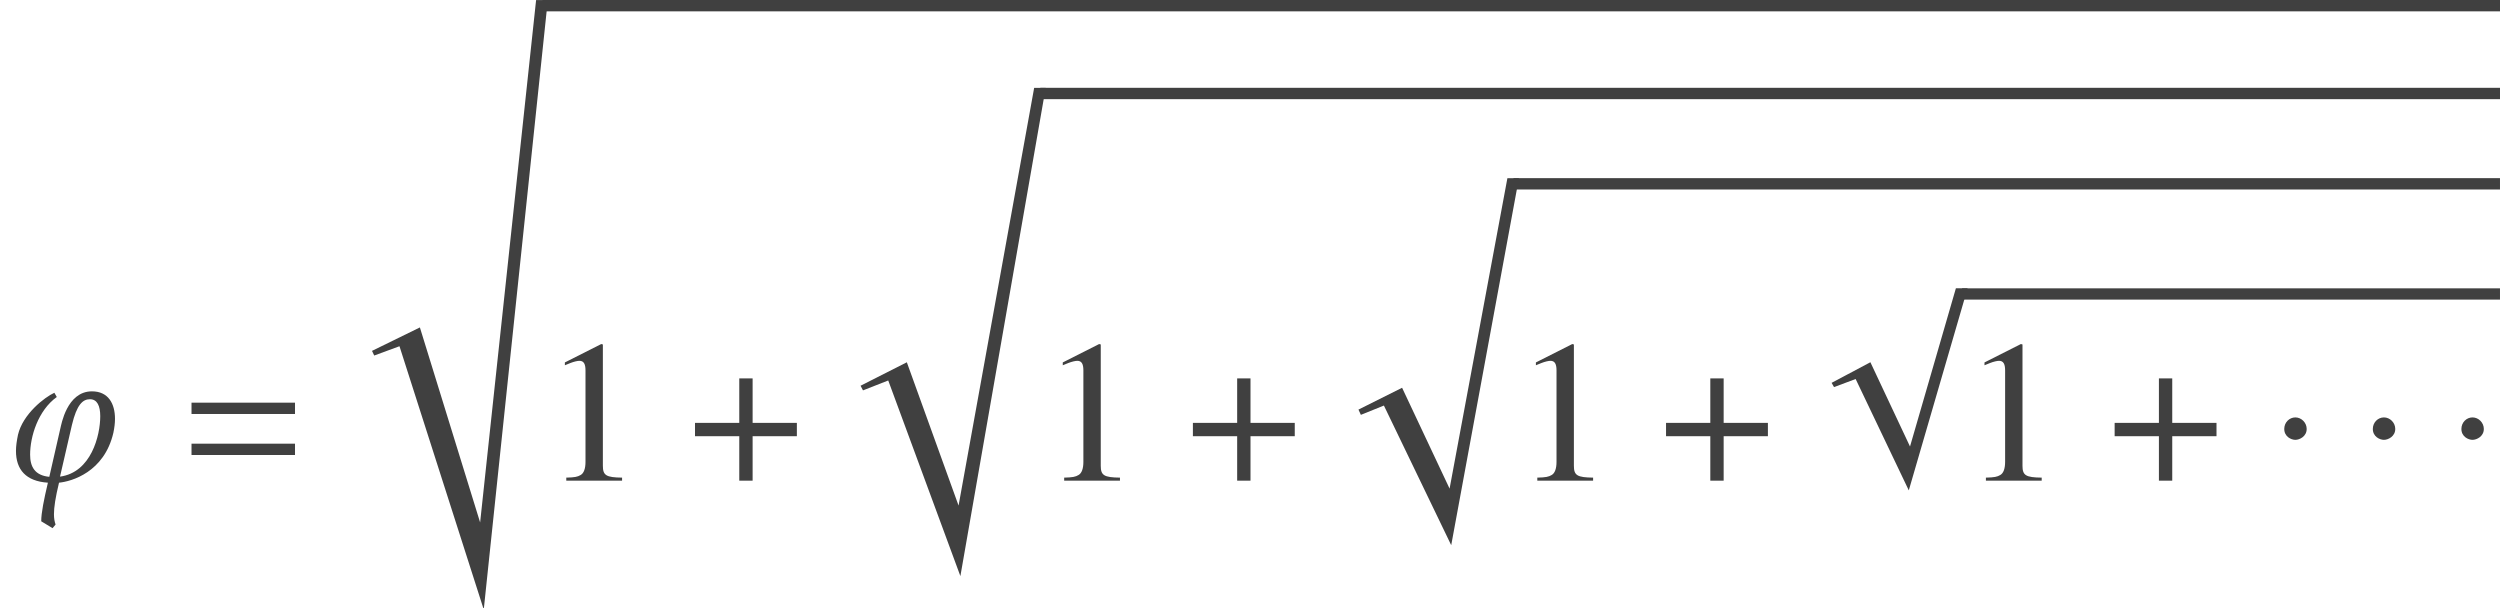
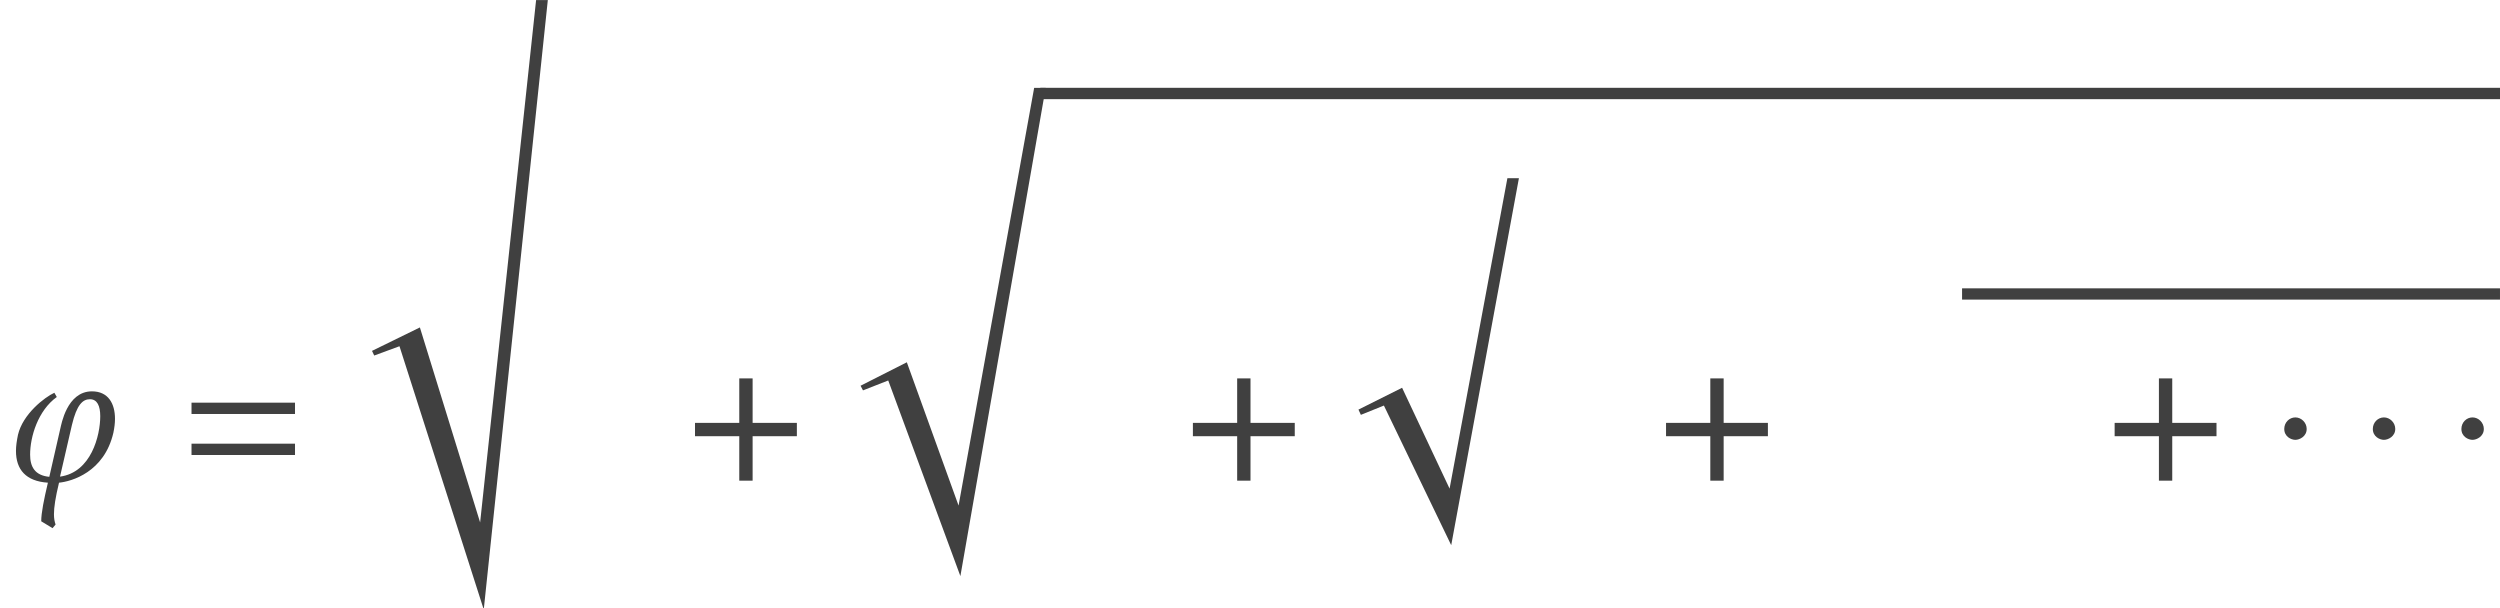
<svg xmlns="http://www.w3.org/2000/svg" xmlns:xlink="http://www.w3.org/1999/xlink" version="1.1" width="147.337pt" height="35.829pt" viewBox="120.394 -35.961 147.337 35.829">
  <defs>
    <path id="g8-1" d="M2.156-3.049C2.156-3.418 1.846-3.728 1.489-3.728S.834-3.43 .834-3.049C.834-2.596 1.239-2.406 1.489-2.406S2.156-2.608 2.156-3.049Z" />
-     <path id="g8-112" d="M8.73-.667H8.04L5.336 8.659L3.001 3.692L.715 4.907L.858 5.157L2.132 4.681L5.264 11.244L8.73-.667Z" />
    <path id="g8-184" d="M2.966-3.406H.357V-2.62H2.966V0H3.752V-2.62H6.36V-3.406H3.752V-6.027H2.966V-3.406Z" />
-     <path id="g16-49" d="M4.693 0V-.179C3.752-.191 3.561-.31 3.561-.881V-8.028L3.466-8.052L1.322-6.968V-6.801C1.465-6.86 1.596-6.908 1.644-6.932C1.858-7.015 2.061-7.063 2.18-7.063C2.43-7.063 2.537-6.884 2.537-6.503V-1.108C2.537-.715 2.442-.441 2.251-.333C2.072-.226 1.906-.191 1.405-.179V0H4.693Z" />
    <path id="g5-113" d="M10.172-.667H9.493L6.086 17.628L3.287 11.684L.715 12.971L.858 13.28L2.215 12.732L6.182 20.962L10.172-.667Z" />
    <path id="g5-114" d="M11.625-.667H10.946L6.491 23.952L3.442 15.507L.715 16.889L.858 17.163L2.346 16.579L6.598 28.109L11.625-.667Z" />
    <path id="g5-115" d="M11.077-.667H10.386L7.087 30.122L3.537 18.628L.715 20.01L.846 20.284L2.334 19.736L7.301 35.255L11.077-.667Z" />
    <path id="g3-61" d="M6.575-3.93V-4.597H.476V-3.93H6.575ZM6.575-1.513V-2.18H.476V-1.513H6.575Z" />
    <path id="g11-105" d="M3.537-.238L4.24-3.287C4.526-4.49 4.883-4.8 5.3-4.8C5.729-4.8 5.908-4.407 5.908-3.799C5.908-2.656 5.372-.488 3.537-.238ZM3.347-4.931L3.204-5.181C2.632-4.919 1.346-3.93 1.06-2.704C.989-2.358 .941-2.049 .941-1.751C.941-.655 1.525 .036 2.823 .119C2.585 1.131 2.43 1.894 2.43 2.394L3.097 2.799L3.275 2.585C3.216 2.418 3.18 2.227 3.18 1.977C3.18 1.572 3.263 1.012 3.478 .119C4.216 .048 6.146-.5 6.682-2.823C6.741-3.109 6.777-3.383 6.777-3.645C6.777-4.538 6.384-5.264 5.419-5.264C3.93-5.264 3.609-3.263 3.561-3.097L2.906-.226C2.049-.31 1.775-.822 1.775-1.536C1.775-2.596 2.239-4.133 3.347-4.931Z" />
  </defs>
  <g id="page1">
    <g fill="#404040">
      <use x="120.394" y="-7.633" xlink:href="#g11-105" />
      <use x="131.205" y="-7.633" xlink:href="#g3-61" />
      <use x="141.603" y="-35.292" xlink:href="#g5-115" />
    </g>
-     <rect x="152.363" y="-35.961" height=".669" width="115.368" fill="#404040" />
    <g fill="#404040">
      <use x="152.363" y="-7.633" xlink:href="#g16-49" />
      <use x="160.997" y="-7.633" xlink:href="#g8-184" />
      <use x="170.396" y="-30.117" xlink:href="#g5-114" />
    </g>
    <rect x="181.706" y="-30.786" height=".669" width="86.025" fill="#404040" />
    <g fill="#404040">
      <use x="181.706" y="-7.633" xlink:href="#g16-49" />
      <use x="190.34" y="-7.633" xlink:href="#g8-184" />
      <use x="199.739" y="-24.792" xlink:href="#g5-113" />
    </g>
-     <rect x="209.59" y="-25.462" height=".669" width="58.14" fill="#404040" />
    <g fill="#404040">
      <use x="209.59" y="-7.633" xlink:href="#g16-49" />
      <use x="218.225" y="-7.633" xlink:href="#g8-184" />
      <use x="227.624" y="-18.305" xlink:href="#g8-112" />
    </g>
    <rect x="236.028" y="-18.968" height=".664" width="31.702" fill="#404040" />
    <g fill="#404040">
      <use x="236.028" y="-7.633" xlink:href="#g16-49" />
      <use x="244.663" y="-7.633" xlink:href="#g8-184" />
      <use x="254.182" y="-7.633" xlink:href="#g8-1" />
      <use x="259.402" y="-7.633" xlink:href="#g8-1" />
      <use x="264.622" y="-7.633" xlink:href="#g8-1" />
    </g>
  </g>
</svg>